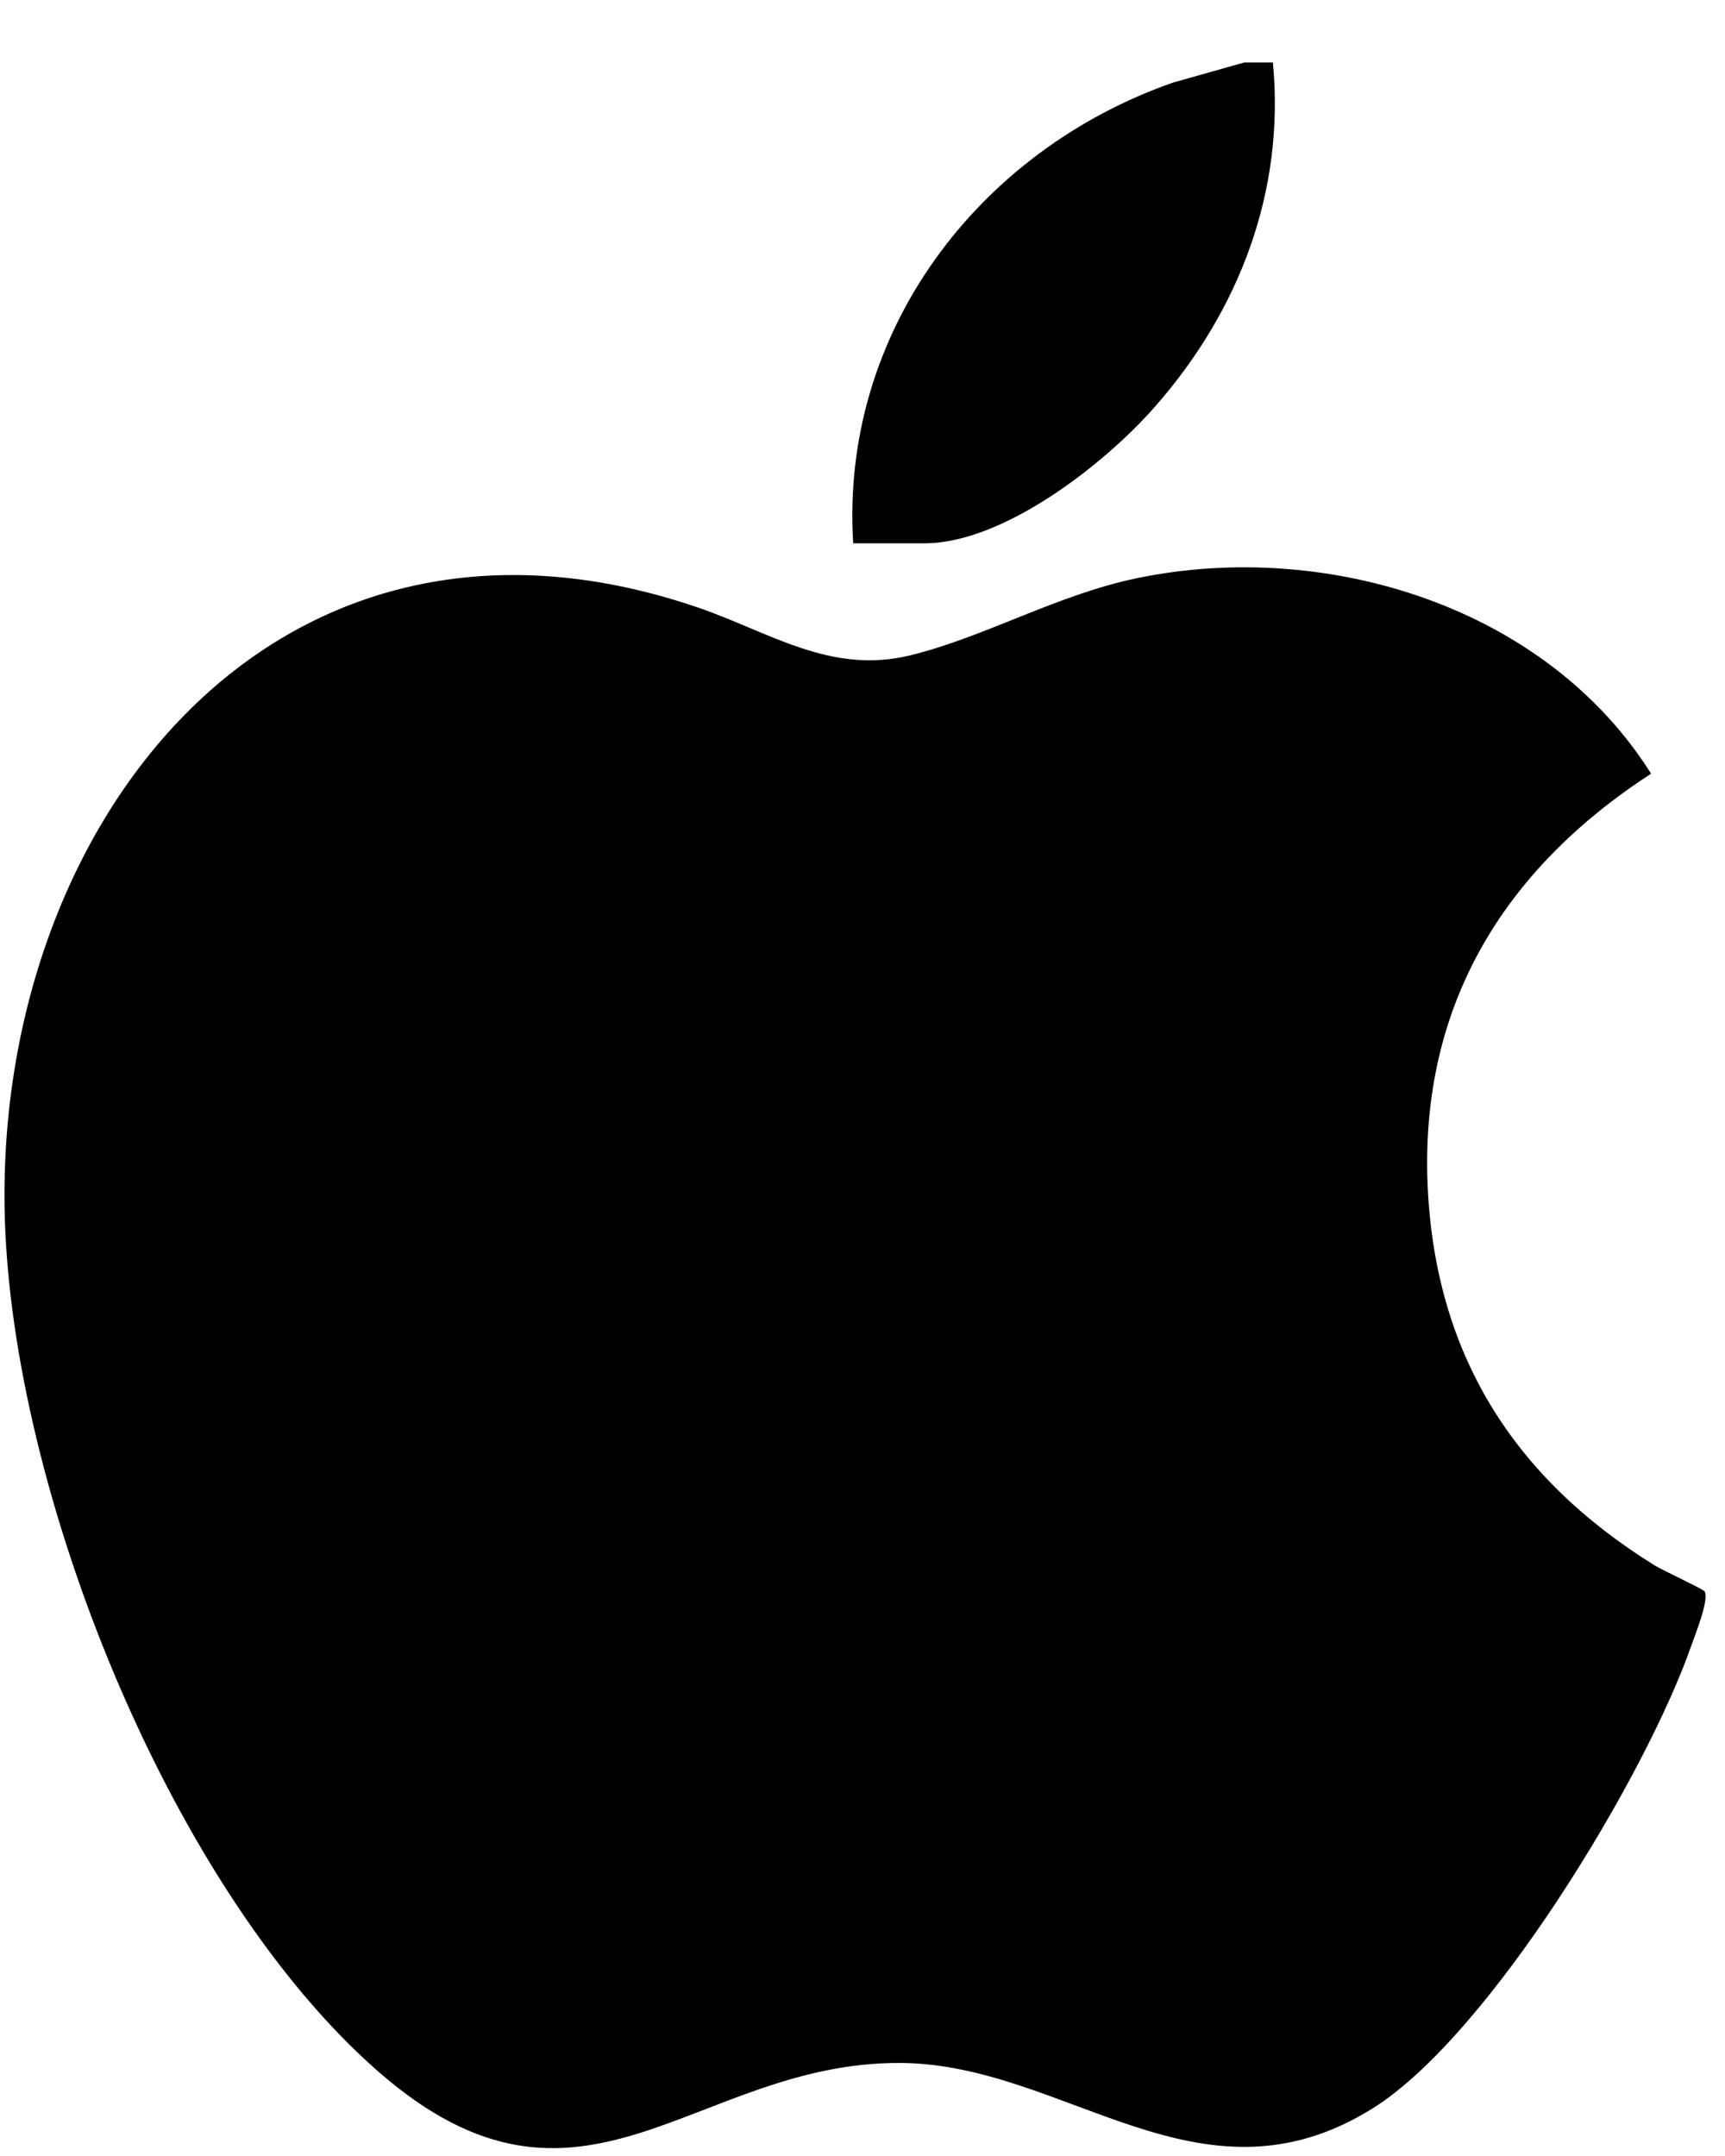
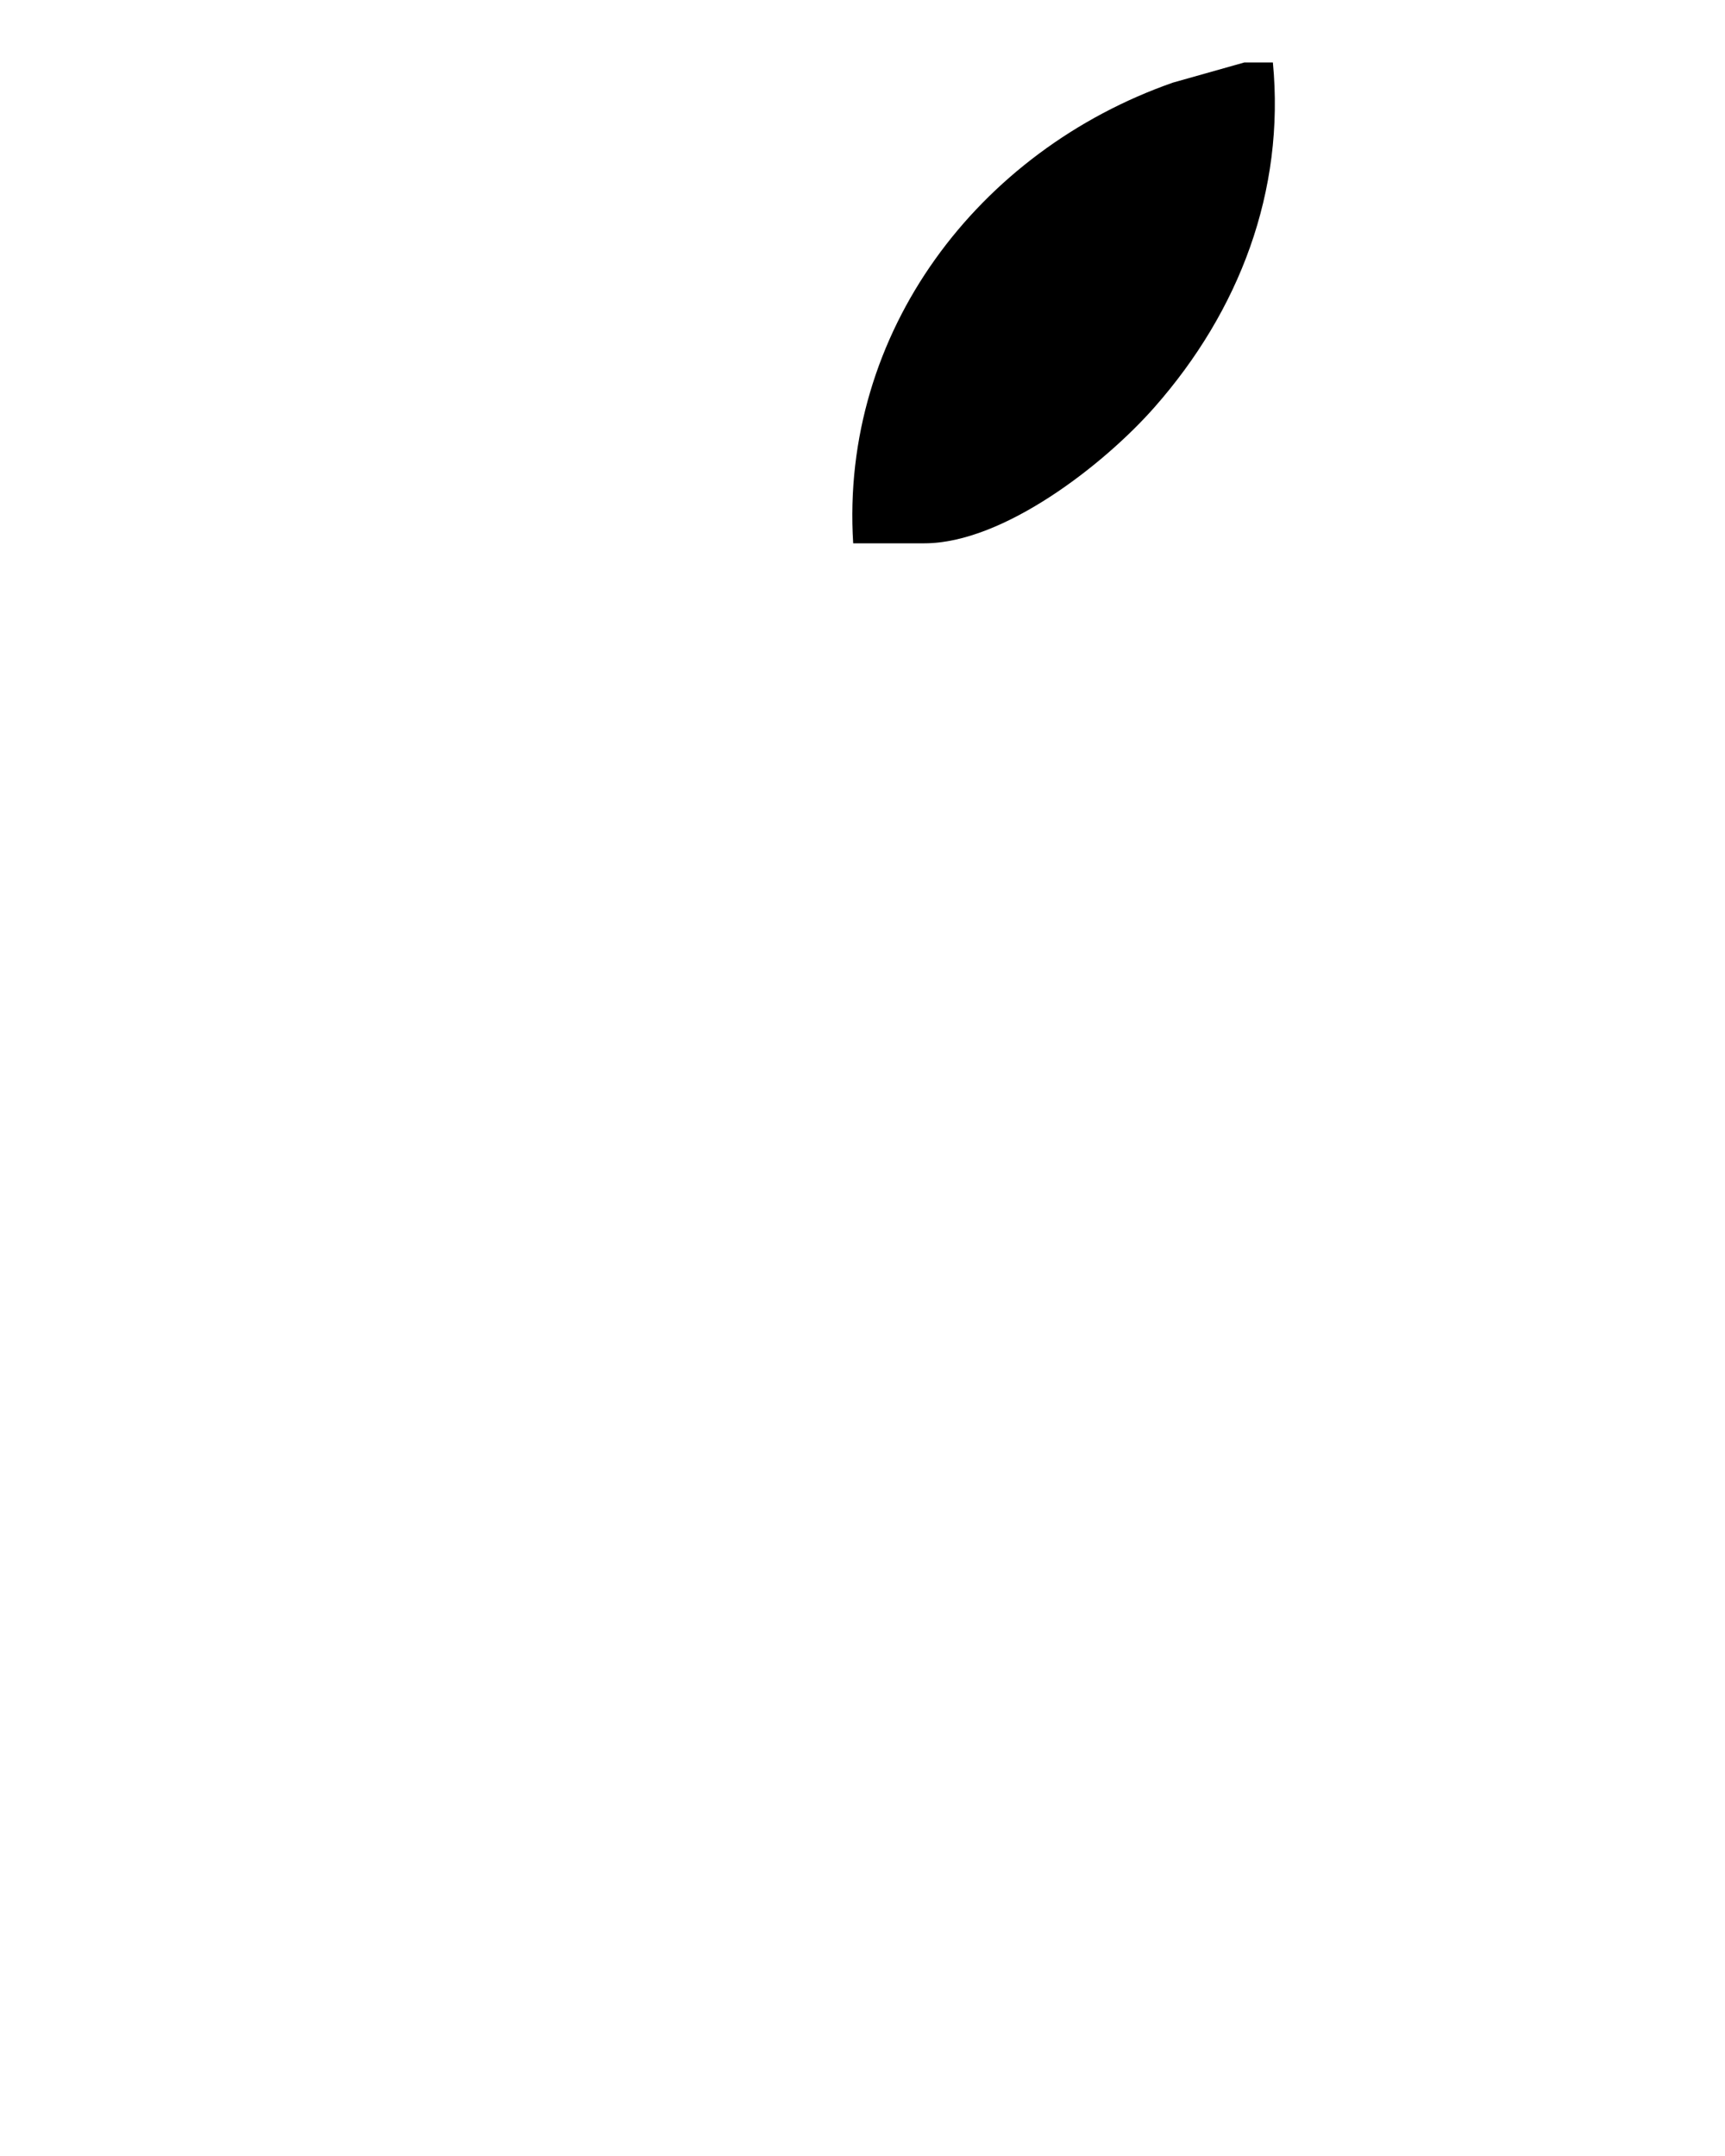
<svg xmlns="http://www.w3.org/2000/svg" width="20" height="25" viewBox="0 0 20 25" fill="none">
  <path d="M14.758 0.724C14.901 2.219 14.366 3.607 13.389 4.718C12.808 5.38 11.635 6.3 10.718 6.3H9.892C9.739 3.852 11.342 1.748 13.599 0.958L14.428 0.724H14.758Z" fill="black" />
-   <path d="M19.762 18.45C19.821 18.544 19.657 18.945 19.614 19.069C19.089 20.583 17.273 23.596 15.918 24.446C13.914 25.699 12.359 23.929 10.436 23.921C8.044 23.91 6.743 26.081 4.386 24.021C2.03 21.96 0.203 17.474 0.061 14.264C-0.144 9.641 3.141 5.358 8.085 7.042C8.927 7.33 9.623 7.825 10.554 7.599C11.423 7.386 12.262 6.892 13.198 6.701C15.385 6.254 17.924 7.034 19.143 8.971C17.438 10.079 16.464 11.655 16.552 13.743C16.639 15.704 17.548 17.135 19.183 18.151C19.275 18.208 19.74 18.423 19.759 18.45H19.762Z" fill="black" />
</svg>